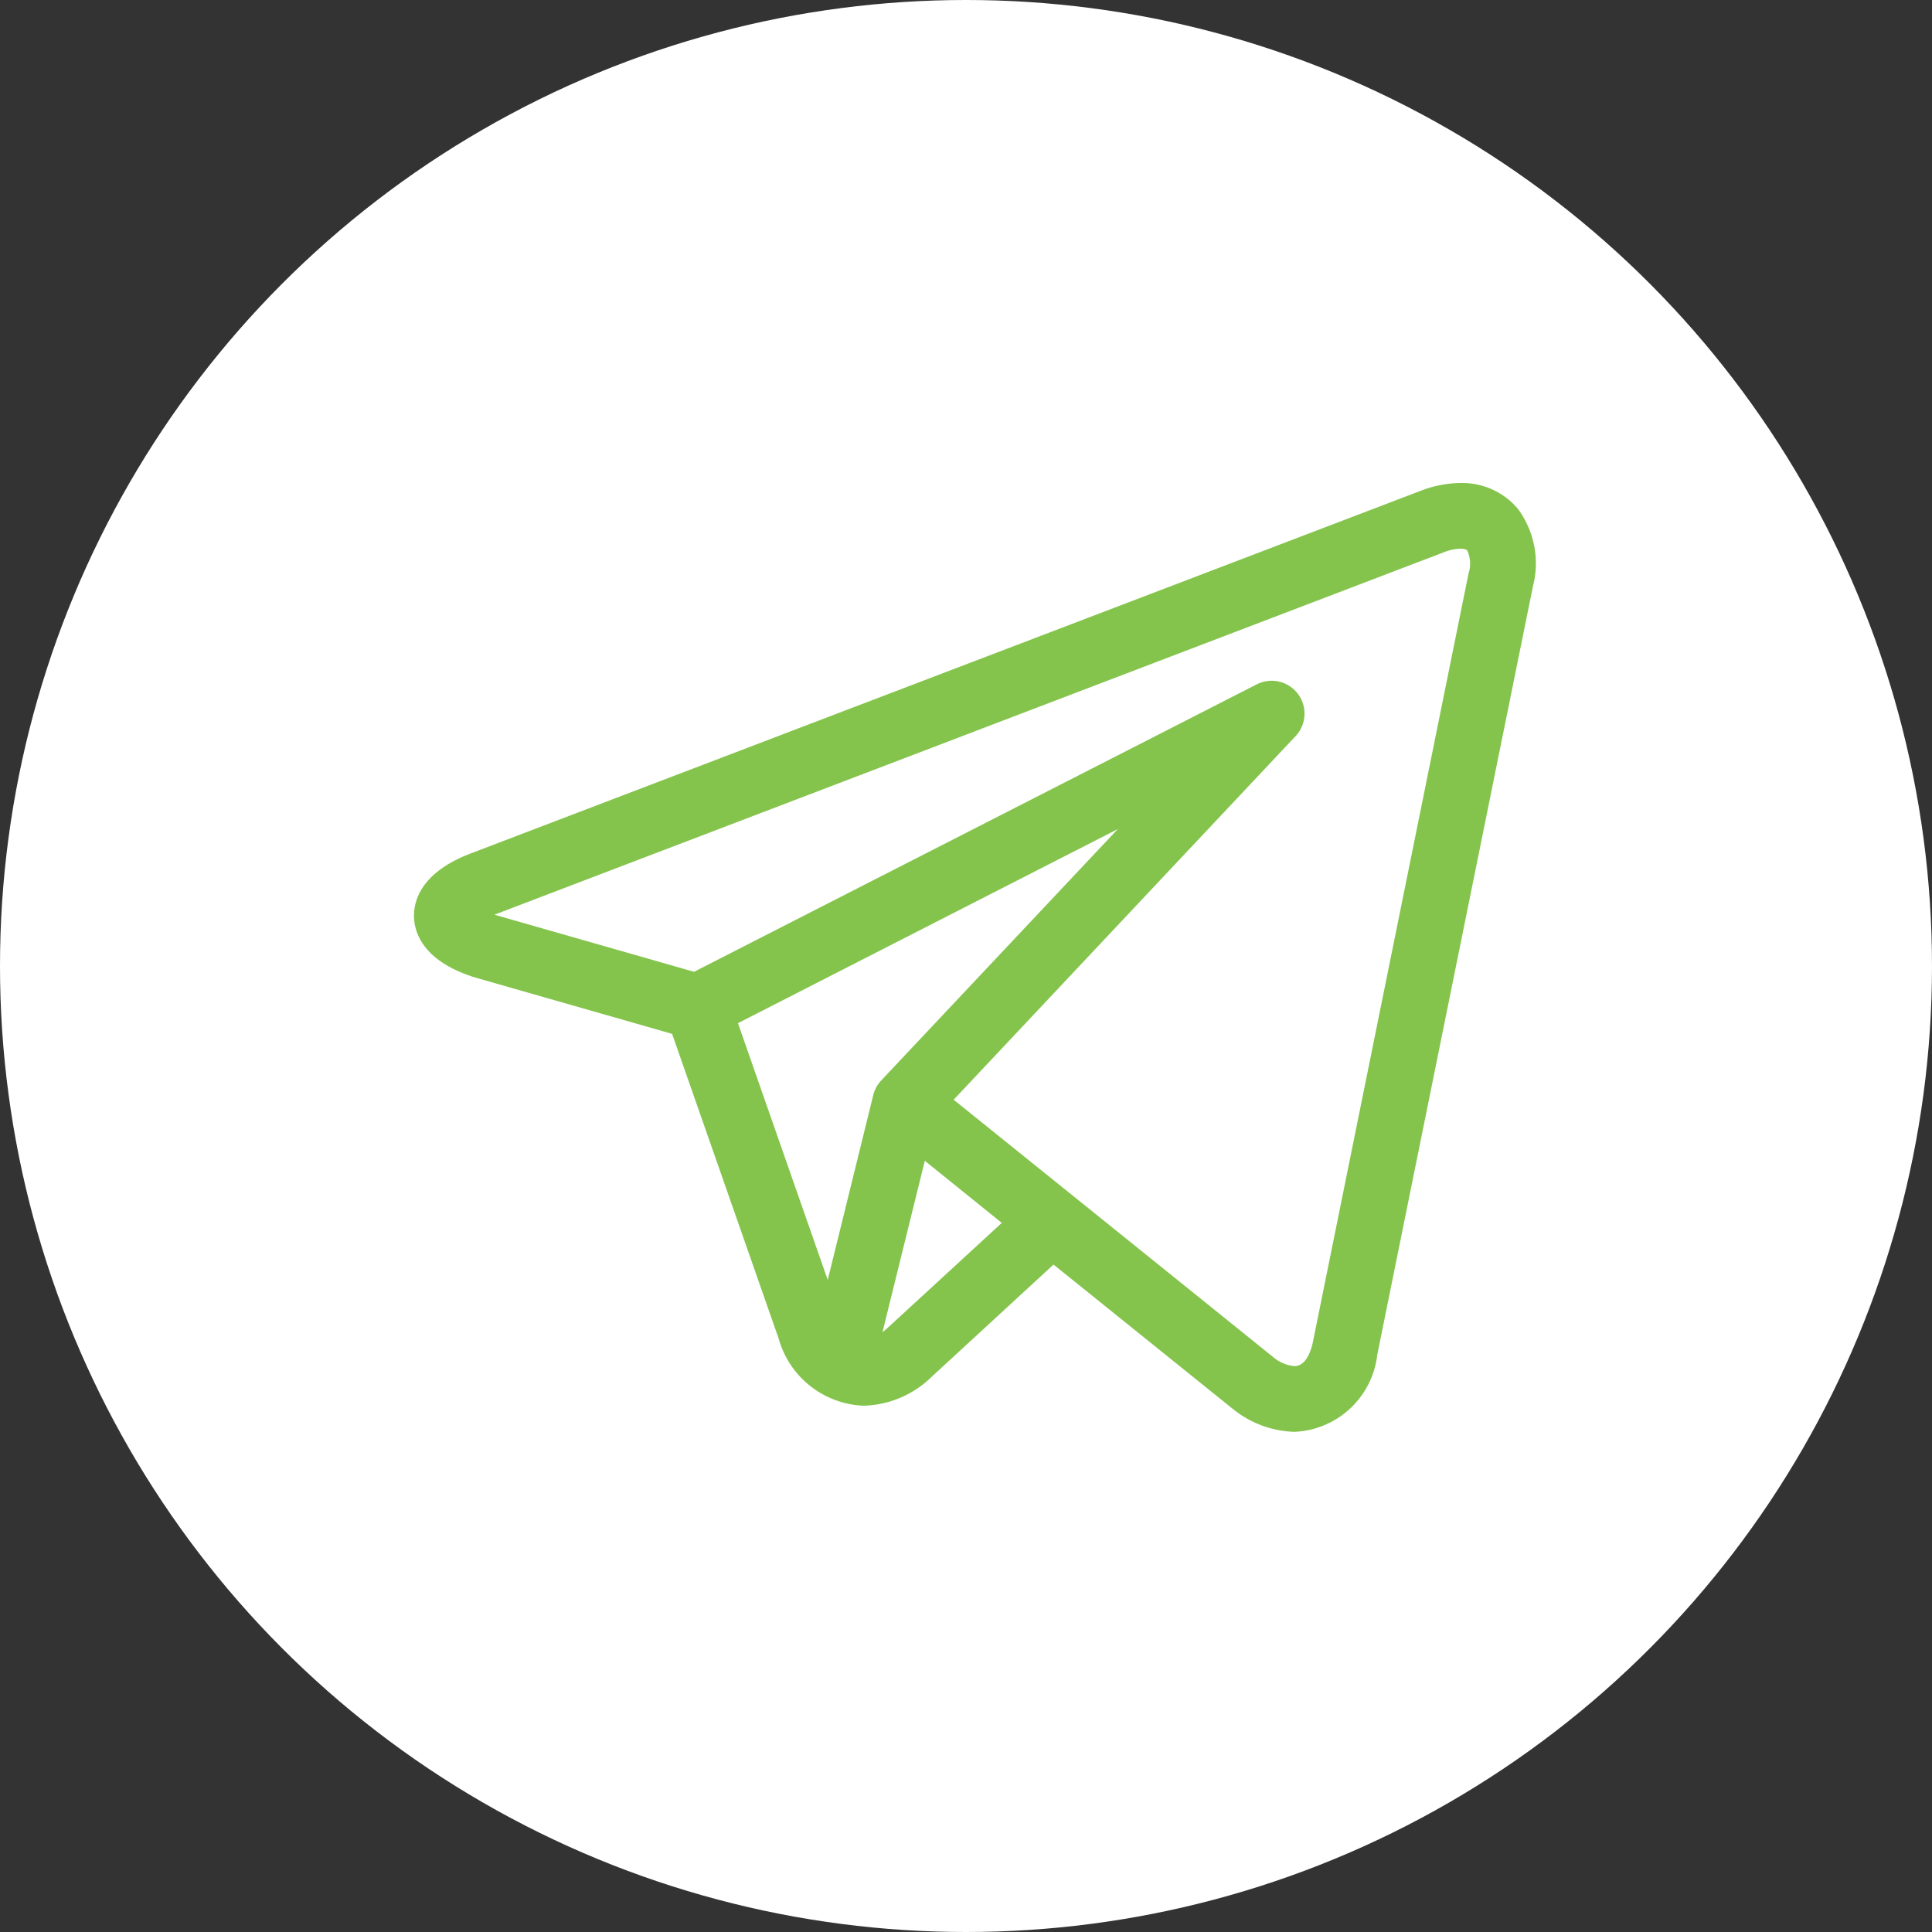
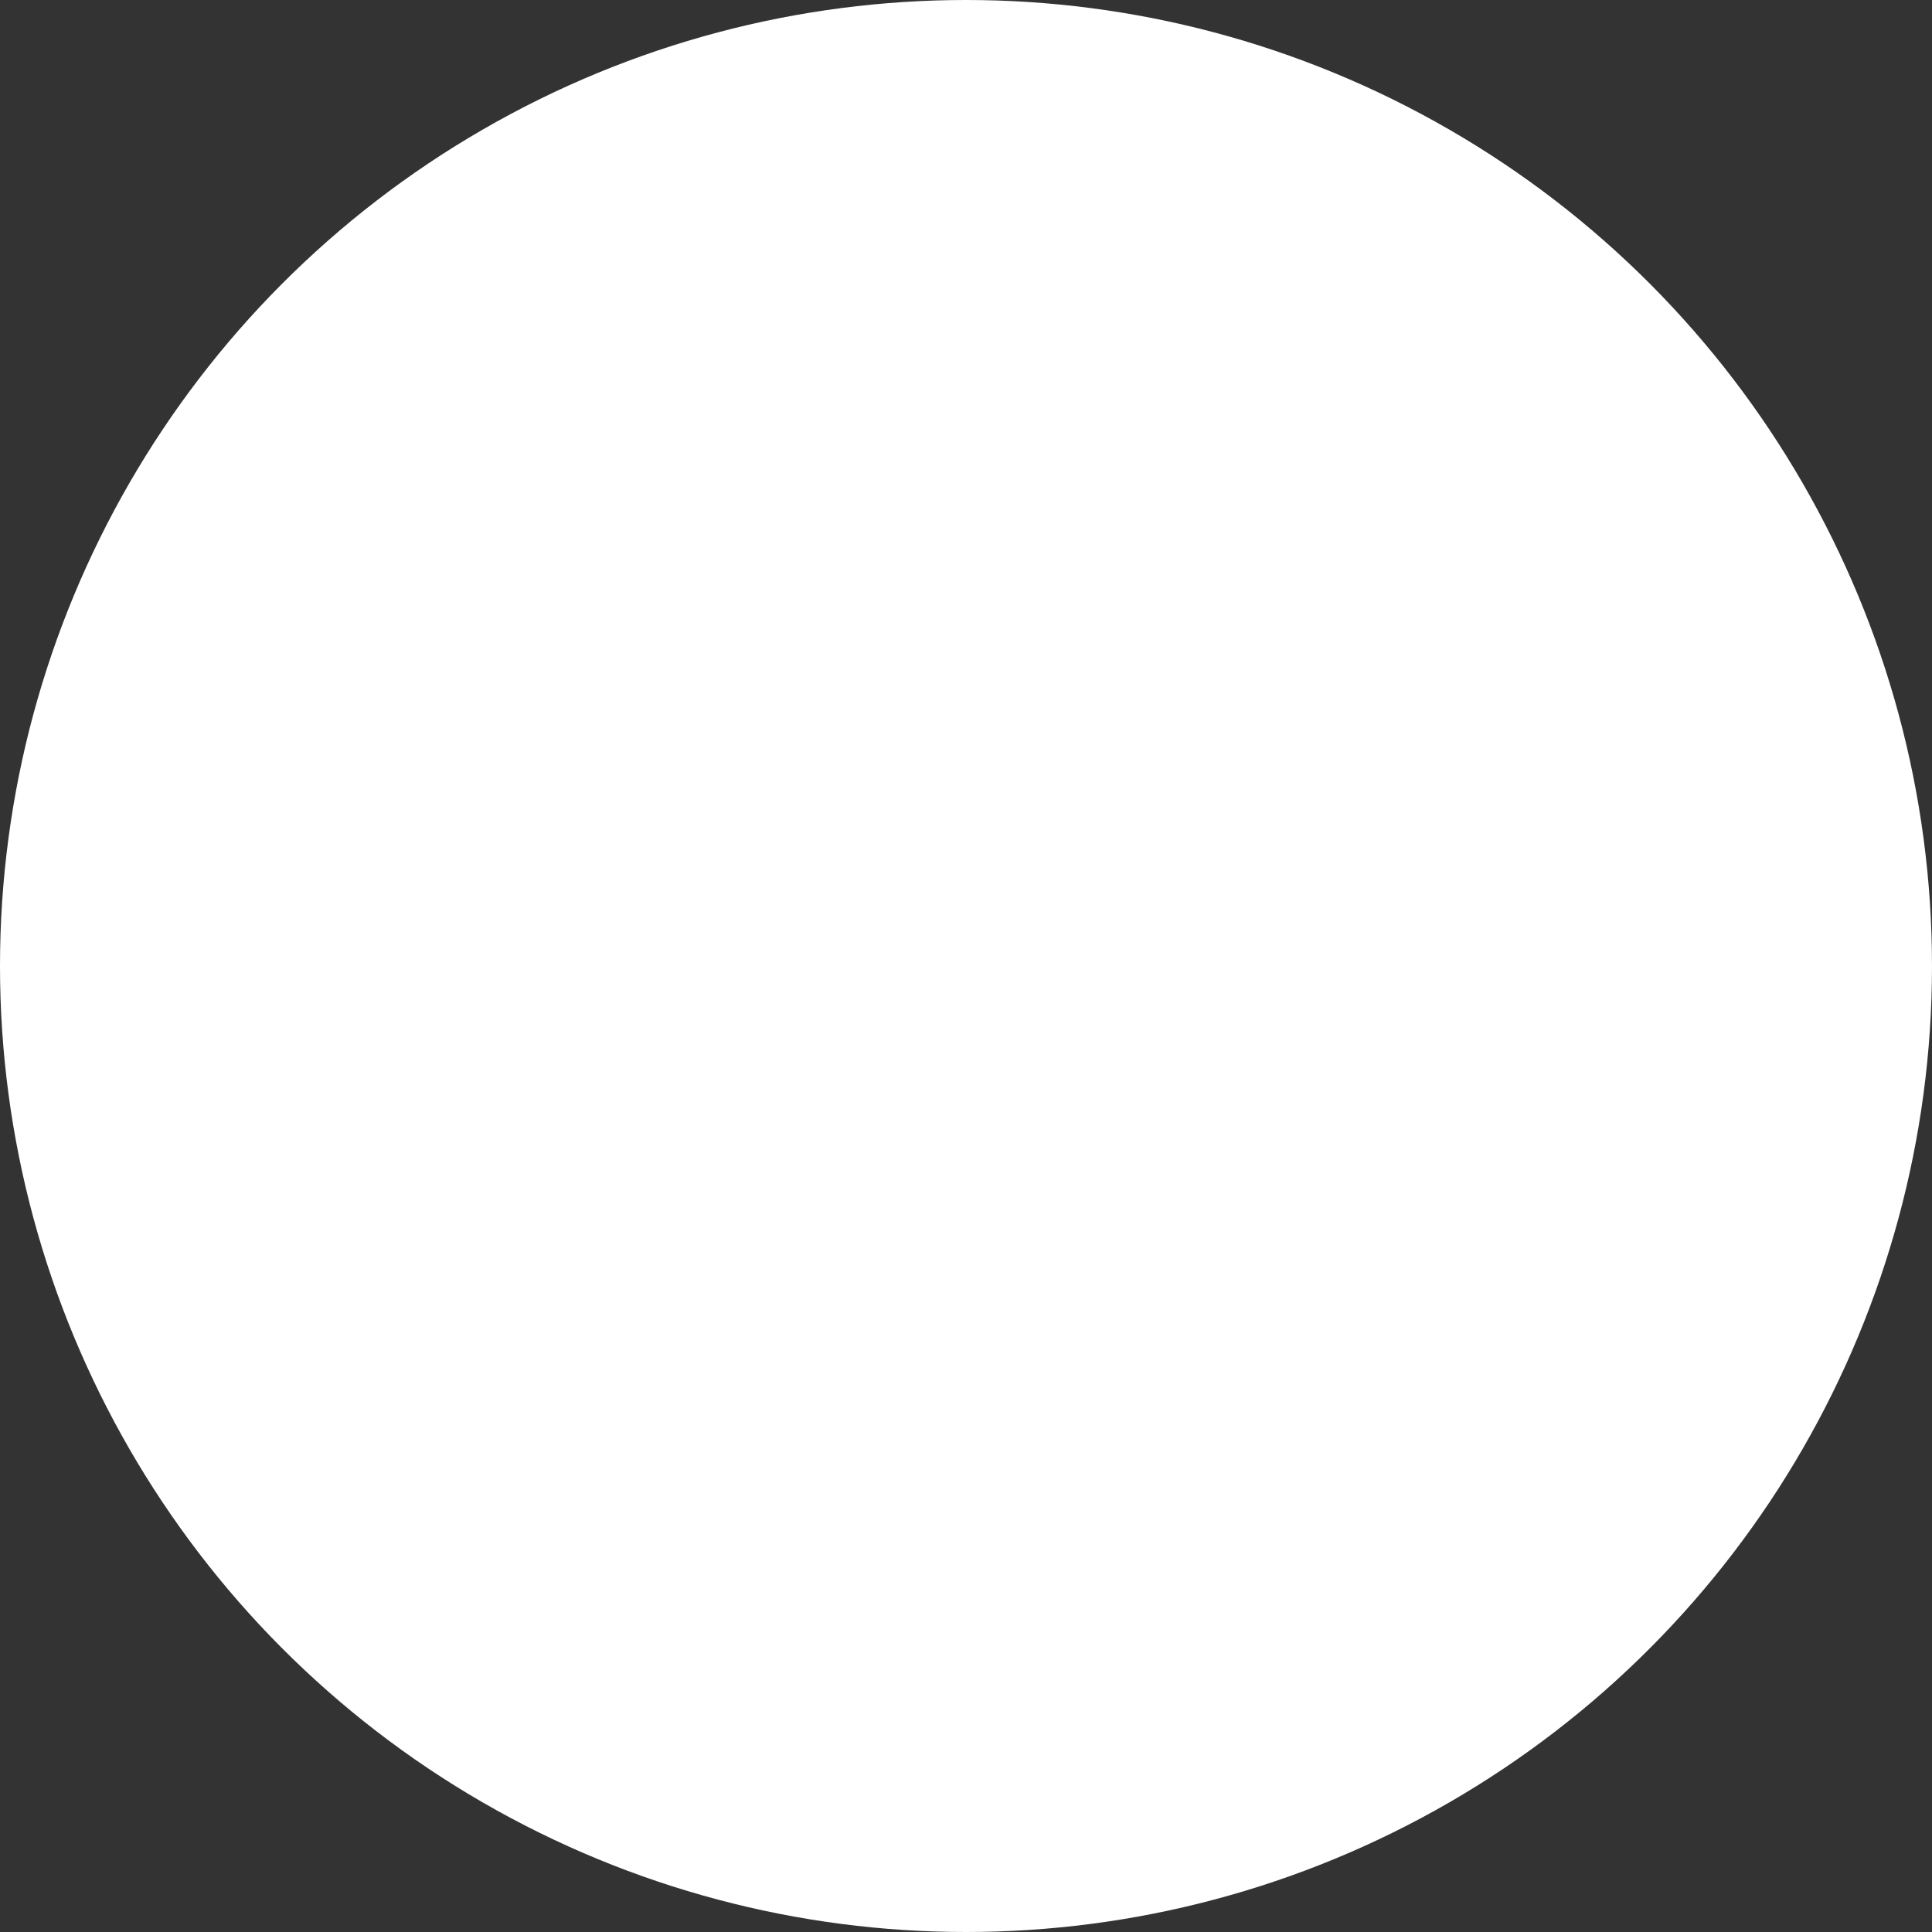
<svg xmlns="http://www.w3.org/2000/svg" width="56" height="56" viewBox="0 0 56 56">
  <rect x="0" y="0" width="56" height="56" fill="#333333" stroke="none" />
  <g id="Сгруппировать_4088" data-name="Сгруппировать 4088" transform="translate(-152 -12224)">
    <circle id="Эллипс_248" data-name="Эллипс 248" cx="28" cy="28" r="28" transform="translate(152 12224)" fill="#fff" />
-     <path id="telegram" d="M32,.753A2.11,2.11,0,0,0,30.33,0a3.285,3.285,0,0,0-1.169.233L1.645,10.737C.184,11.294-.012,12.13,0,12.579s.256,1.273,1.746,1.747l.027.008,5.708,1.633,3.087,8.827a2.665,2.665,0,0,0,2.466,1.951,2.918,2.918,0,0,0,1.973-.84l3.53-3.251,5.121,4.123h0l.049.039.014.011a2.956,2.956,0,0,0,1.8.675h0a2.523,2.523,0,0,0,2.4-2.236L32.432,3A2.659,2.659,0,0,0,32,.753ZM9.39,15.657,20.4,10.031l-6.857,7.286a.951.951,0,0,0-.231.424L11.992,23.1ZM13.716,24.5c-.046.042-.092.079-.137.114l1.227-4.968,2.231,1.8ZM30.566,2.626,26.057,24.889c-.043.213-.182.709-.538.709a1.11,1.11,0,0,1-.624-.27l-5.8-4.672,0,0-3.453-2.78L25.553,7.337a.952.952,0,0,0-1.127-1.5L8.118,14.168,2.332,12.513,29.84,2.012a1.4,1.4,0,0,1,.49-.107c.058,0,.162.007.2.054a.908.908,0,0,1,.035.667Zm0,0" transform="translate(164 12238)" fill="#84c44c" />
  </g>
</svg>